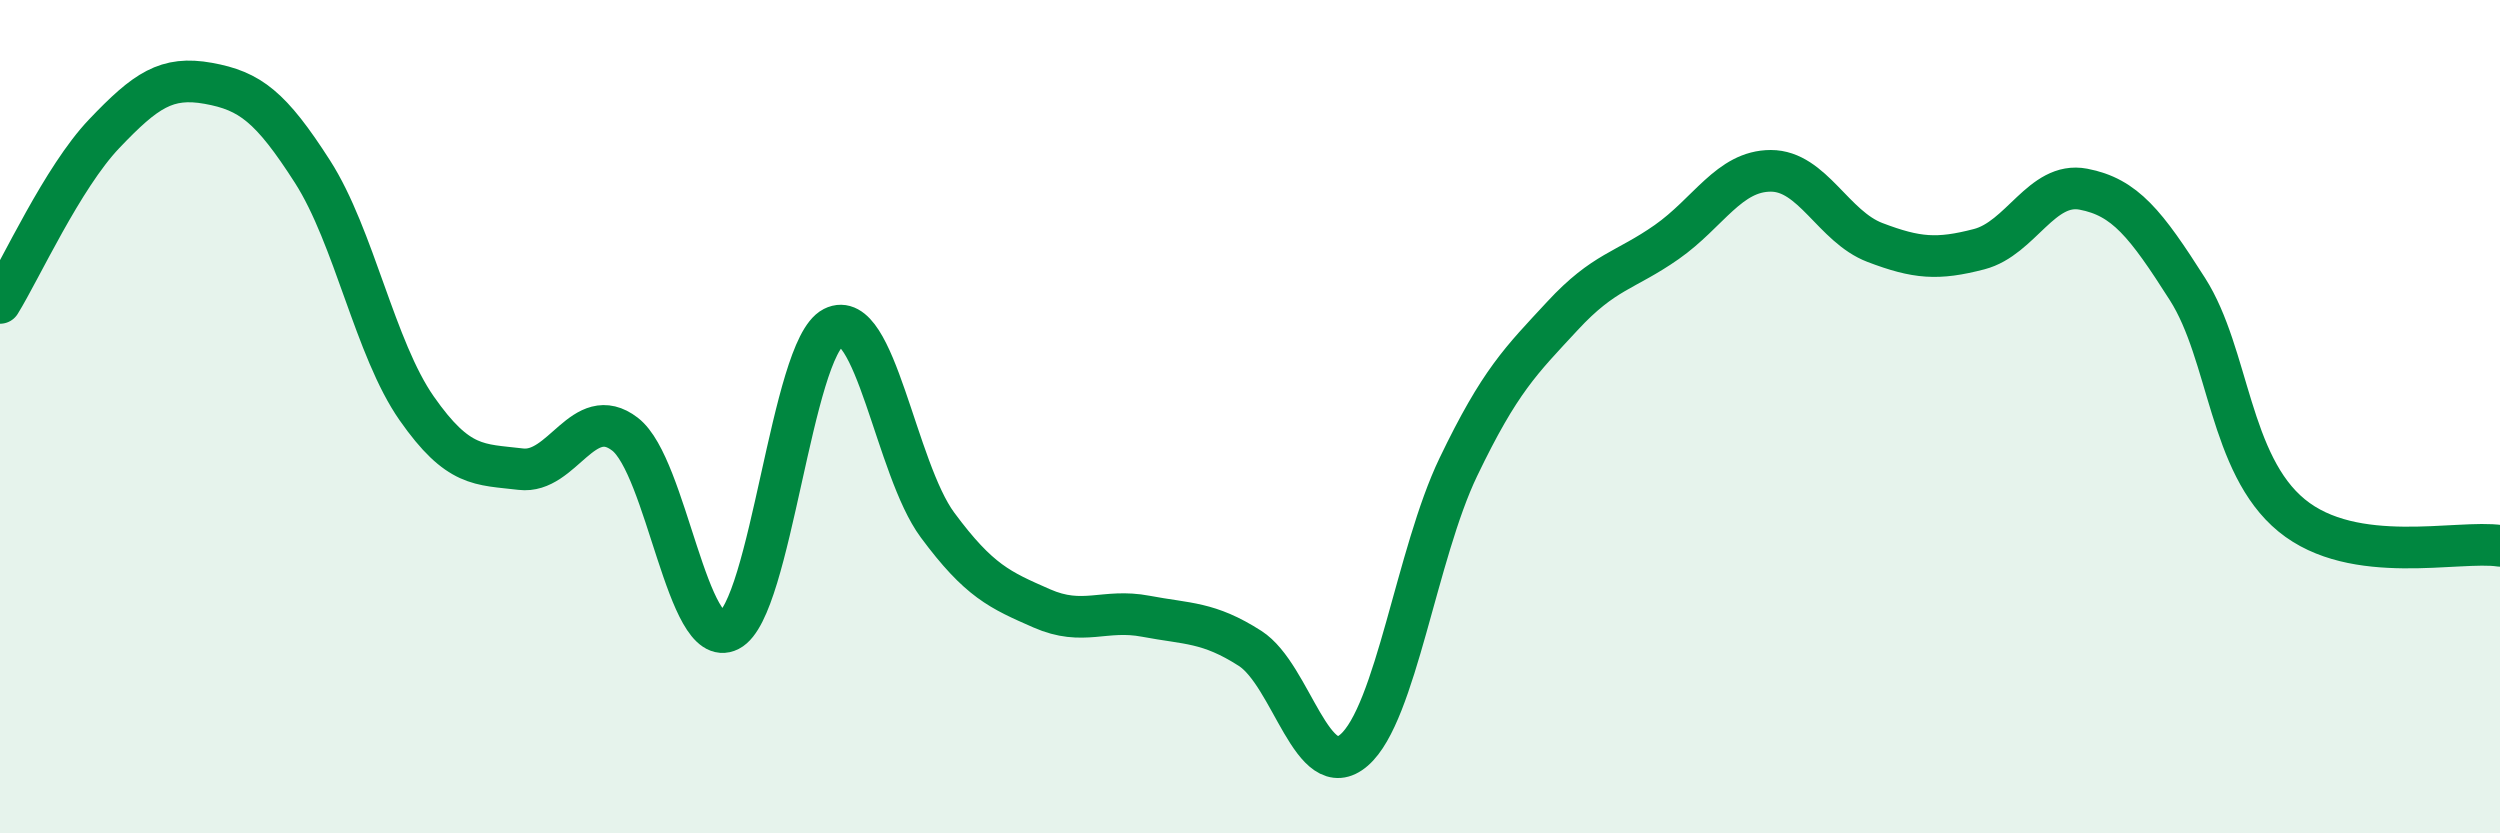
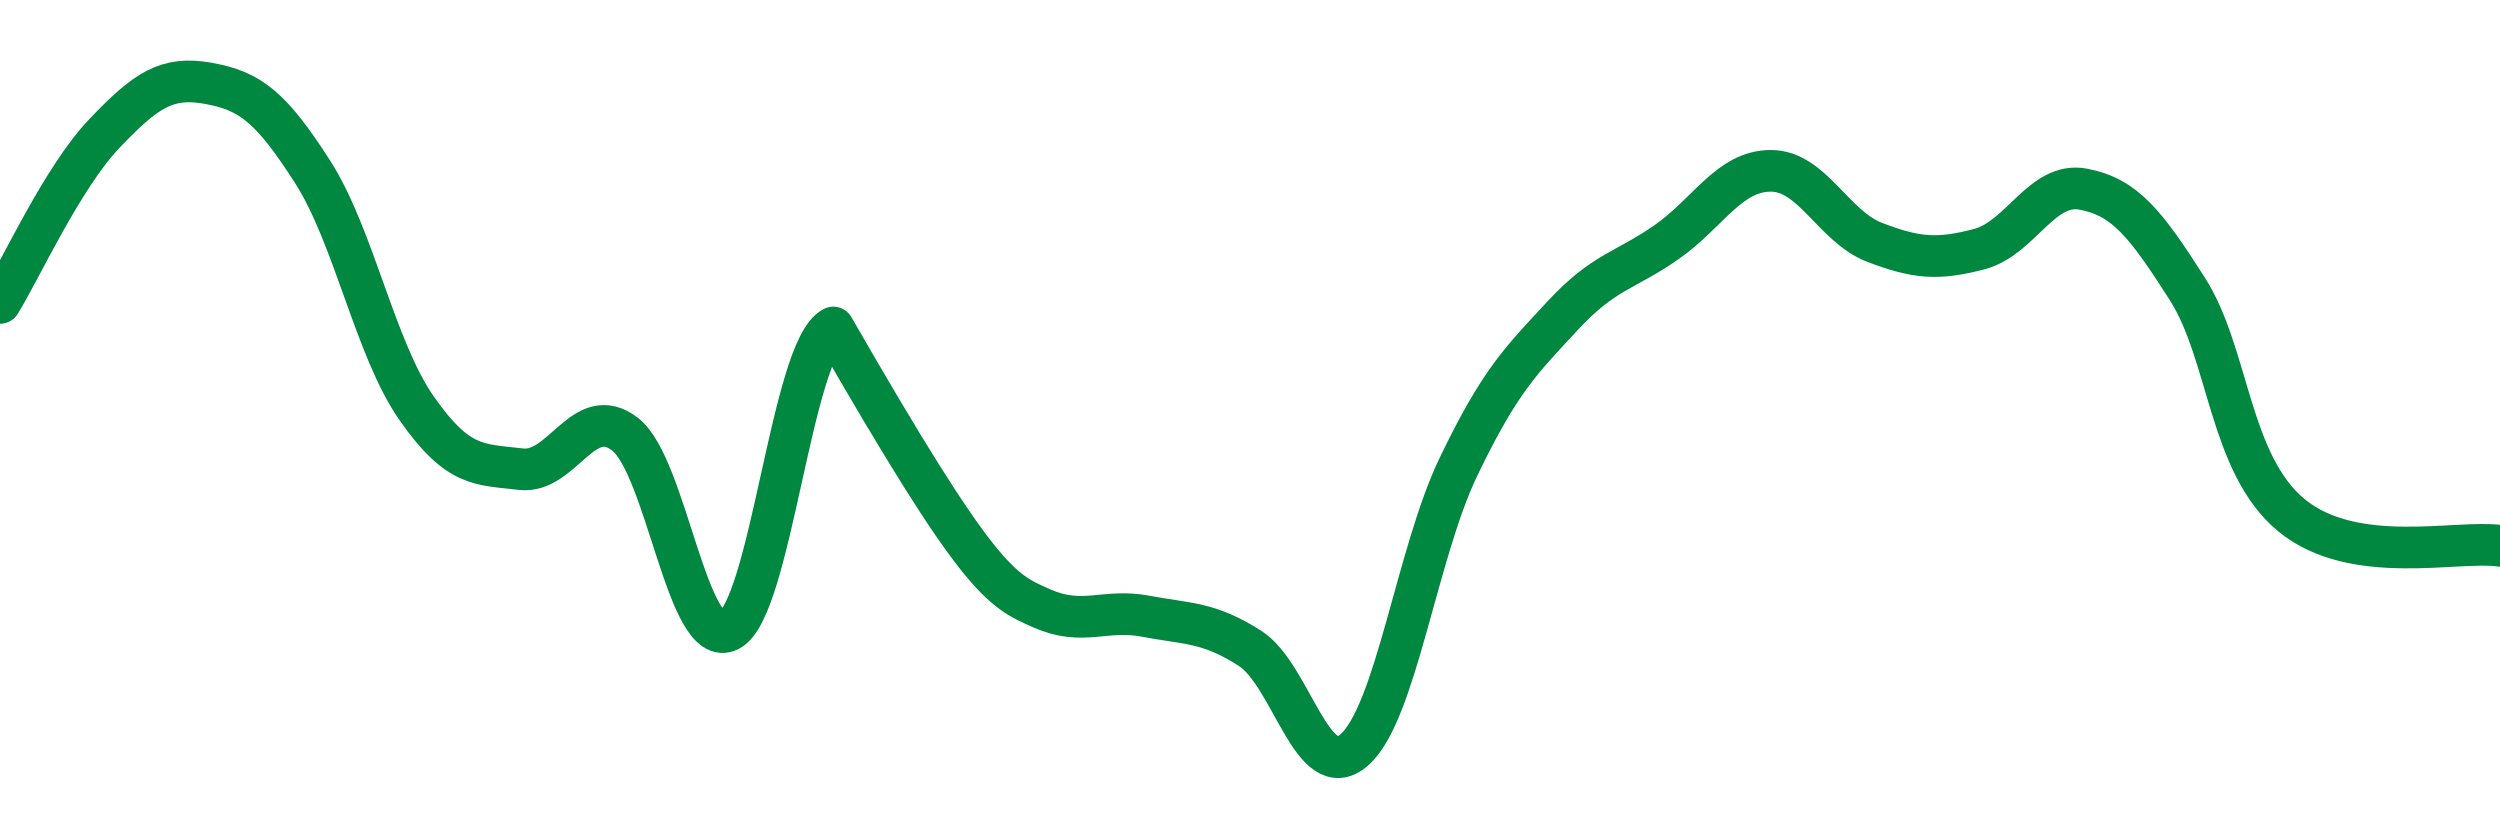
<svg xmlns="http://www.w3.org/2000/svg" width="60" height="20" viewBox="0 0 60 20">
-   <path d="M 0,7.27 C 0.5,6.46 1.5,4.26 2.5,3.21 C 3.5,2.16 4,1.82 5,2 C 6,2.18 6.5,2.56 7.5,4.12 C 8.5,5.68 9,8.37 10,9.8 C 11,11.23 11.5,11.14 12.5,11.26 C 13.5,11.38 14,9.65 15,10.42 C 16,11.19 16.5,15.64 17.5,15.13 C 18.5,14.62 19,8.37 20,7.86 C 21,7.35 21.5,11.25 22.5,12.6 C 23.5,13.95 24,14.16 25,14.6 C 26,15.04 26.5,14.6 27.5,14.79 C 28.5,14.98 29,14.92 30,15.56 C 31,16.2 31.5,18.87 32.5,18 C 33.5,17.13 34,13.29 35,11.21 C 36,9.13 36.5,8.66 37.5,7.58 C 38.5,6.5 39,6.51 40,5.81 C 41,5.11 41.5,4.1 42.5,4.1 C 43.5,4.1 44,5.44 45,5.82 C 46,6.2 46.5,6.24 47.5,5.98 C 48.5,5.72 49,4.35 50,4.54 C 51,4.73 51.5,5.37 52.5,6.94 C 53.5,8.51 53.5,11.14 55,12.37 C 56.5,13.6 59,12.95 60,13.1L60 20L0 20Z" fill="#008740" opacity="0.1" stroke-linecap="round" stroke-linejoin="round" />
-   <path d="M 0,7.27 C 0.5,6.46 1.5,4.26 2.5,3.21 C 3.5,2.16 4,1.82 5,2 C 6,2.18 6.5,2.56 7.5,4.12 C 8.5,5.68 9,8.37 10,9.8 C 11,11.23 11.5,11.14 12.5,11.26 C 13.5,11.38 14,9.65 15,10.42 C 16,11.19 16.5,15.64 17.5,15.13 C 18.5,14.62 19,8.37 20,7.86 C 21,7.35 21.5,11.25 22.5,12.6 C 23.5,13.95 24,14.16 25,14.6 C 26,15.04 26.5,14.6 27.5,14.79 C 28.5,14.98 29,14.92 30,15.56 C 31,16.2 31.5,18.87 32.5,18 C 33.5,17.13 34,13.29 35,11.21 C 36,9.13 36.5,8.66 37.5,7.58 C 38.5,6.5 39,6.51 40,5.81 C 41,5.11 41.5,4.1 42.5,4.1 C 43.5,4.1 44,5.44 45,5.82 C 46,6.2 46.5,6.24 47.5,5.98 C 48.5,5.72 49,4.35 50,4.54 C 51,4.73 51.5,5.37 52.5,6.94 C 53.5,8.51 53.5,11.14 55,12.37 C 56.5,13.6 59,12.95 60,13.1" stroke="#008740" stroke-width="1" fill="none" stroke-linecap="round" stroke-linejoin="round" />
+   <path d="M 0,7.27 C 0.5,6.46 1.5,4.26 2.5,3.21 C 3.5,2.16 4,1.82 5,2 C 6,2.18 6.5,2.56 7.5,4.12 C 8.5,5.68 9,8.37 10,9.8 C 11,11.23 11.5,11.14 12.5,11.26 C 13.5,11.38 14,9.65 15,10.42 C 16,11.19 16.5,15.64 17.5,15.13 C 18.5,14.62 19,8.37 20,7.86 C 23.5,13.95 24,14.16 25,14.6 C 26,15.04 26.5,14.6 27.5,14.79 C 28.5,14.98 29,14.92 30,15.56 C 31,16.2 31.5,18.87 32.5,18 C 33.5,17.13 34,13.29 35,11.21 C 36,9.13 36.5,8.66 37.5,7.58 C 38.5,6.5 39,6.51 40,5.81 C 41,5.11 41.5,4.1 42.5,4.1 C 43.5,4.1 44,5.44 45,5.82 C 46,6.2 46.5,6.24 47.5,5.98 C 48.5,5.72 49,4.35 50,4.54 C 51,4.73 51.5,5.37 52.5,6.94 C 53.5,8.51 53.5,11.14 55,12.37 C 56.5,13.6 59,12.95 60,13.1" stroke="#008740" stroke-width="1" fill="none" stroke-linecap="round" stroke-linejoin="round" />
</svg>